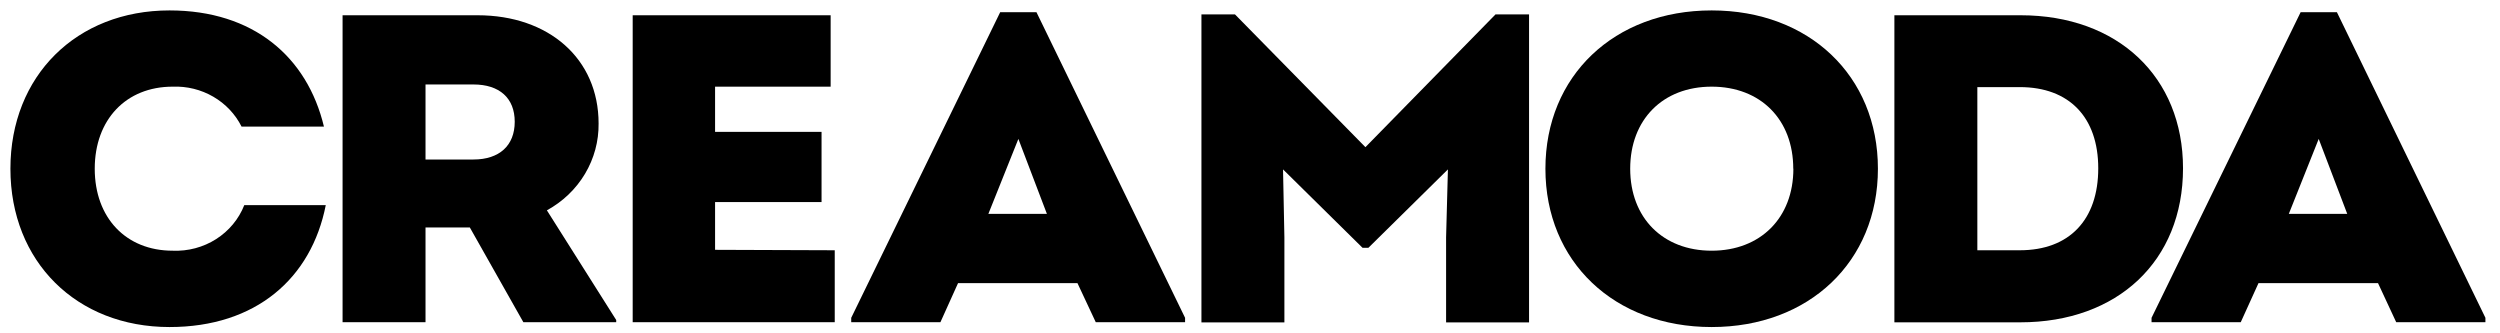
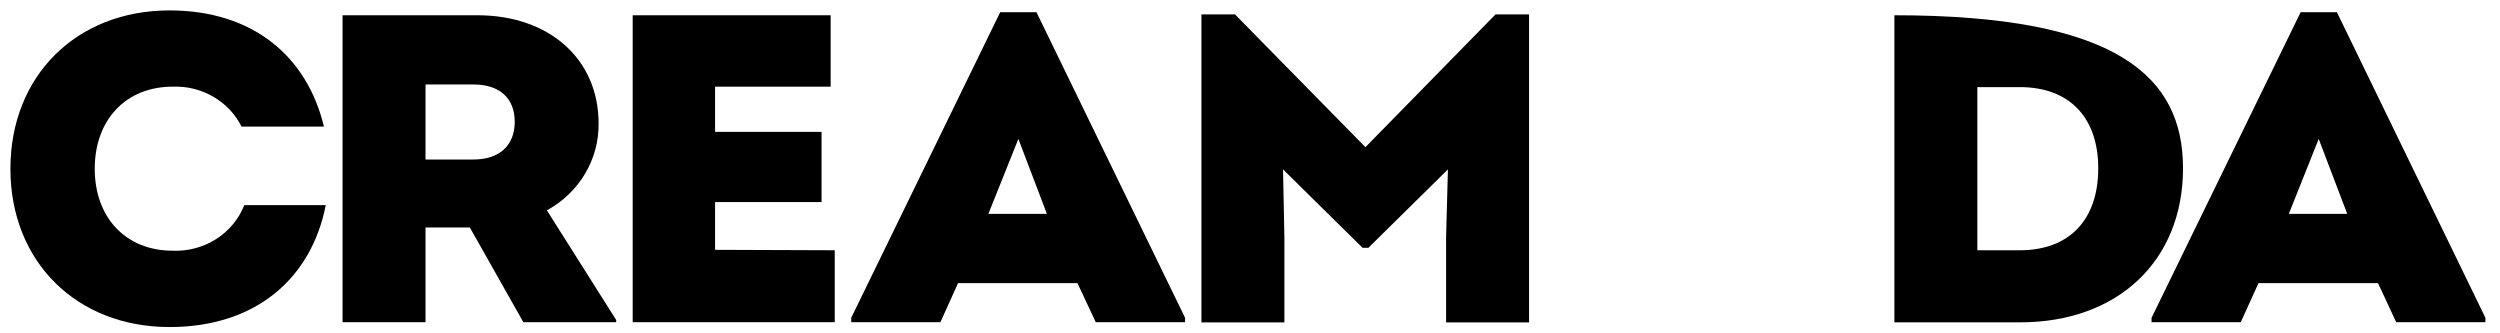
<svg xmlns="http://www.w3.org/2000/svg" width="240" height="32" viewBox="0 0 240 32" fill="none">
  <g id="chimer ai">
    <g id="Group 35097">
      <path id="Vector" d="M1 16.198C1 7.274 7.349 1 16.273 1C24.324 1 29.494 5.457 31.098 12.153H23.189C22.592 10.961 21.648 9.963 20.474 9.282C19.3 8.601 17.946 8.266 16.578 8.319C12.095 8.319 9.095 11.488 9.095 16.198C9.095 20.909 12.095 24.067 16.578 24.067C18.053 24.129 19.511 23.741 20.744 22.956C21.978 22.171 22.925 21.03 23.451 19.694H31.273C29.887 26.718 24.575 31.396 16.273 31.396C7.349 31.396 1 25.123 1 16.198Z" fill="black" />
      <path id="Vector_2" d="M59.156 30.721V30.932H50.243L45.105 21.839H40.85V30.932H32.887V1.465H45.847C52.676 1.465 57.465 5.627 57.465 11.858C57.486 13.55 57.036 15.217 56.163 16.683C55.29 18.149 54.025 19.361 52.501 20.191L59.156 30.721ZM40.85 15.312H45.454C47.941 15.312 49.414 13.97 49.414 11.689C49.414 9.408 47.941 8.109 45.454 8.109H40.85V15.312Z" fill="black" />
      <path id="Vector_3" d="M80.135 24.025V30.932H60.738V1.465H79.742V8.32H68.647V12.661H78.869V19.399H68.647V23.983L80.135 24.025Z" fill="black" />
      <path id="Vector_4" d="M113.768 30.51V30.932H105.193L103.437 27.183H91.971L90.28 30.932H81.717V30.51L96.019 1.169H99.499L113.768 30.51ZM94.884 20.529H100.502L97.764 13.336L94.884 20.529Z" fill="black" />
      <path id="Vector_5" d="M146.789 1.38V30.953H138.825V22.789L139 16.262L131.363 23.792H130.807L123.171 16.262L123.302 22.789V30.953H115.338V1.38H118.556L131.08 14.128L143.571 1.38H146.789Z" fill="black" />
-       <path id="Vector_6" d="M148.36 16.198C148.36 7.274 154.971 1 164.32 1C173.669 1 180.28 7.274 180.28 16.198C180.28 25.123 173.669 31.396 164.32 31.396C154.971 31.396 148.36 25.123 148.36 16.198ZM172.153 16.198C172.153 11.477 169.022 8.319 164.32 8.319C159.619 8.319 156.499 11.488 156.499 16.198C156.499 20.909 159.629 24.067 164.32 24.067C169.011 24.067 172.164 20.909 172.164 16.198H172.153Z" fill="black" />
-       <path id="Vector_7" d="M209.57 16.157C209.57 25.039 203.309 30.943 193.949 30.943H181.861V1.465H193.981C203.309 1.465 209.57 7.38 209.57 16.157ZM201.432 16.157C201.432 11.267 198.65 8.362 193.905 8.362H189.825V24.025H193.905C198.65 24.025 201.432 21.11 201.432 16.157Z" fill="black" />
+       <path id="Vector_7" d="M209.57 16.157C209.57 25.039 203.309 30.943 193.949 30.943H181.861V1.465C203.309 1.465 209.57 7.38 209.57 16.157ZM201.432 16.157C201.432 11.267 198.65 8.362 193.905 8.362H189.825V24.025H193.905C198.65 24.025 201.432 21.11 201.432 16.157Z" fill="black" />
      <path id="Vector_8" d="M238.6 30.51V30.932H230.036L228.291 27.183H216.814L215.112 30.932H206.549V30.51L220.862 1.169H224.342L238.6 30.51ZM219.727 20.529H225.334L222.596 13.336L219.727 20.529Z" fill="black" />
    </g>
  </g>
</svg>